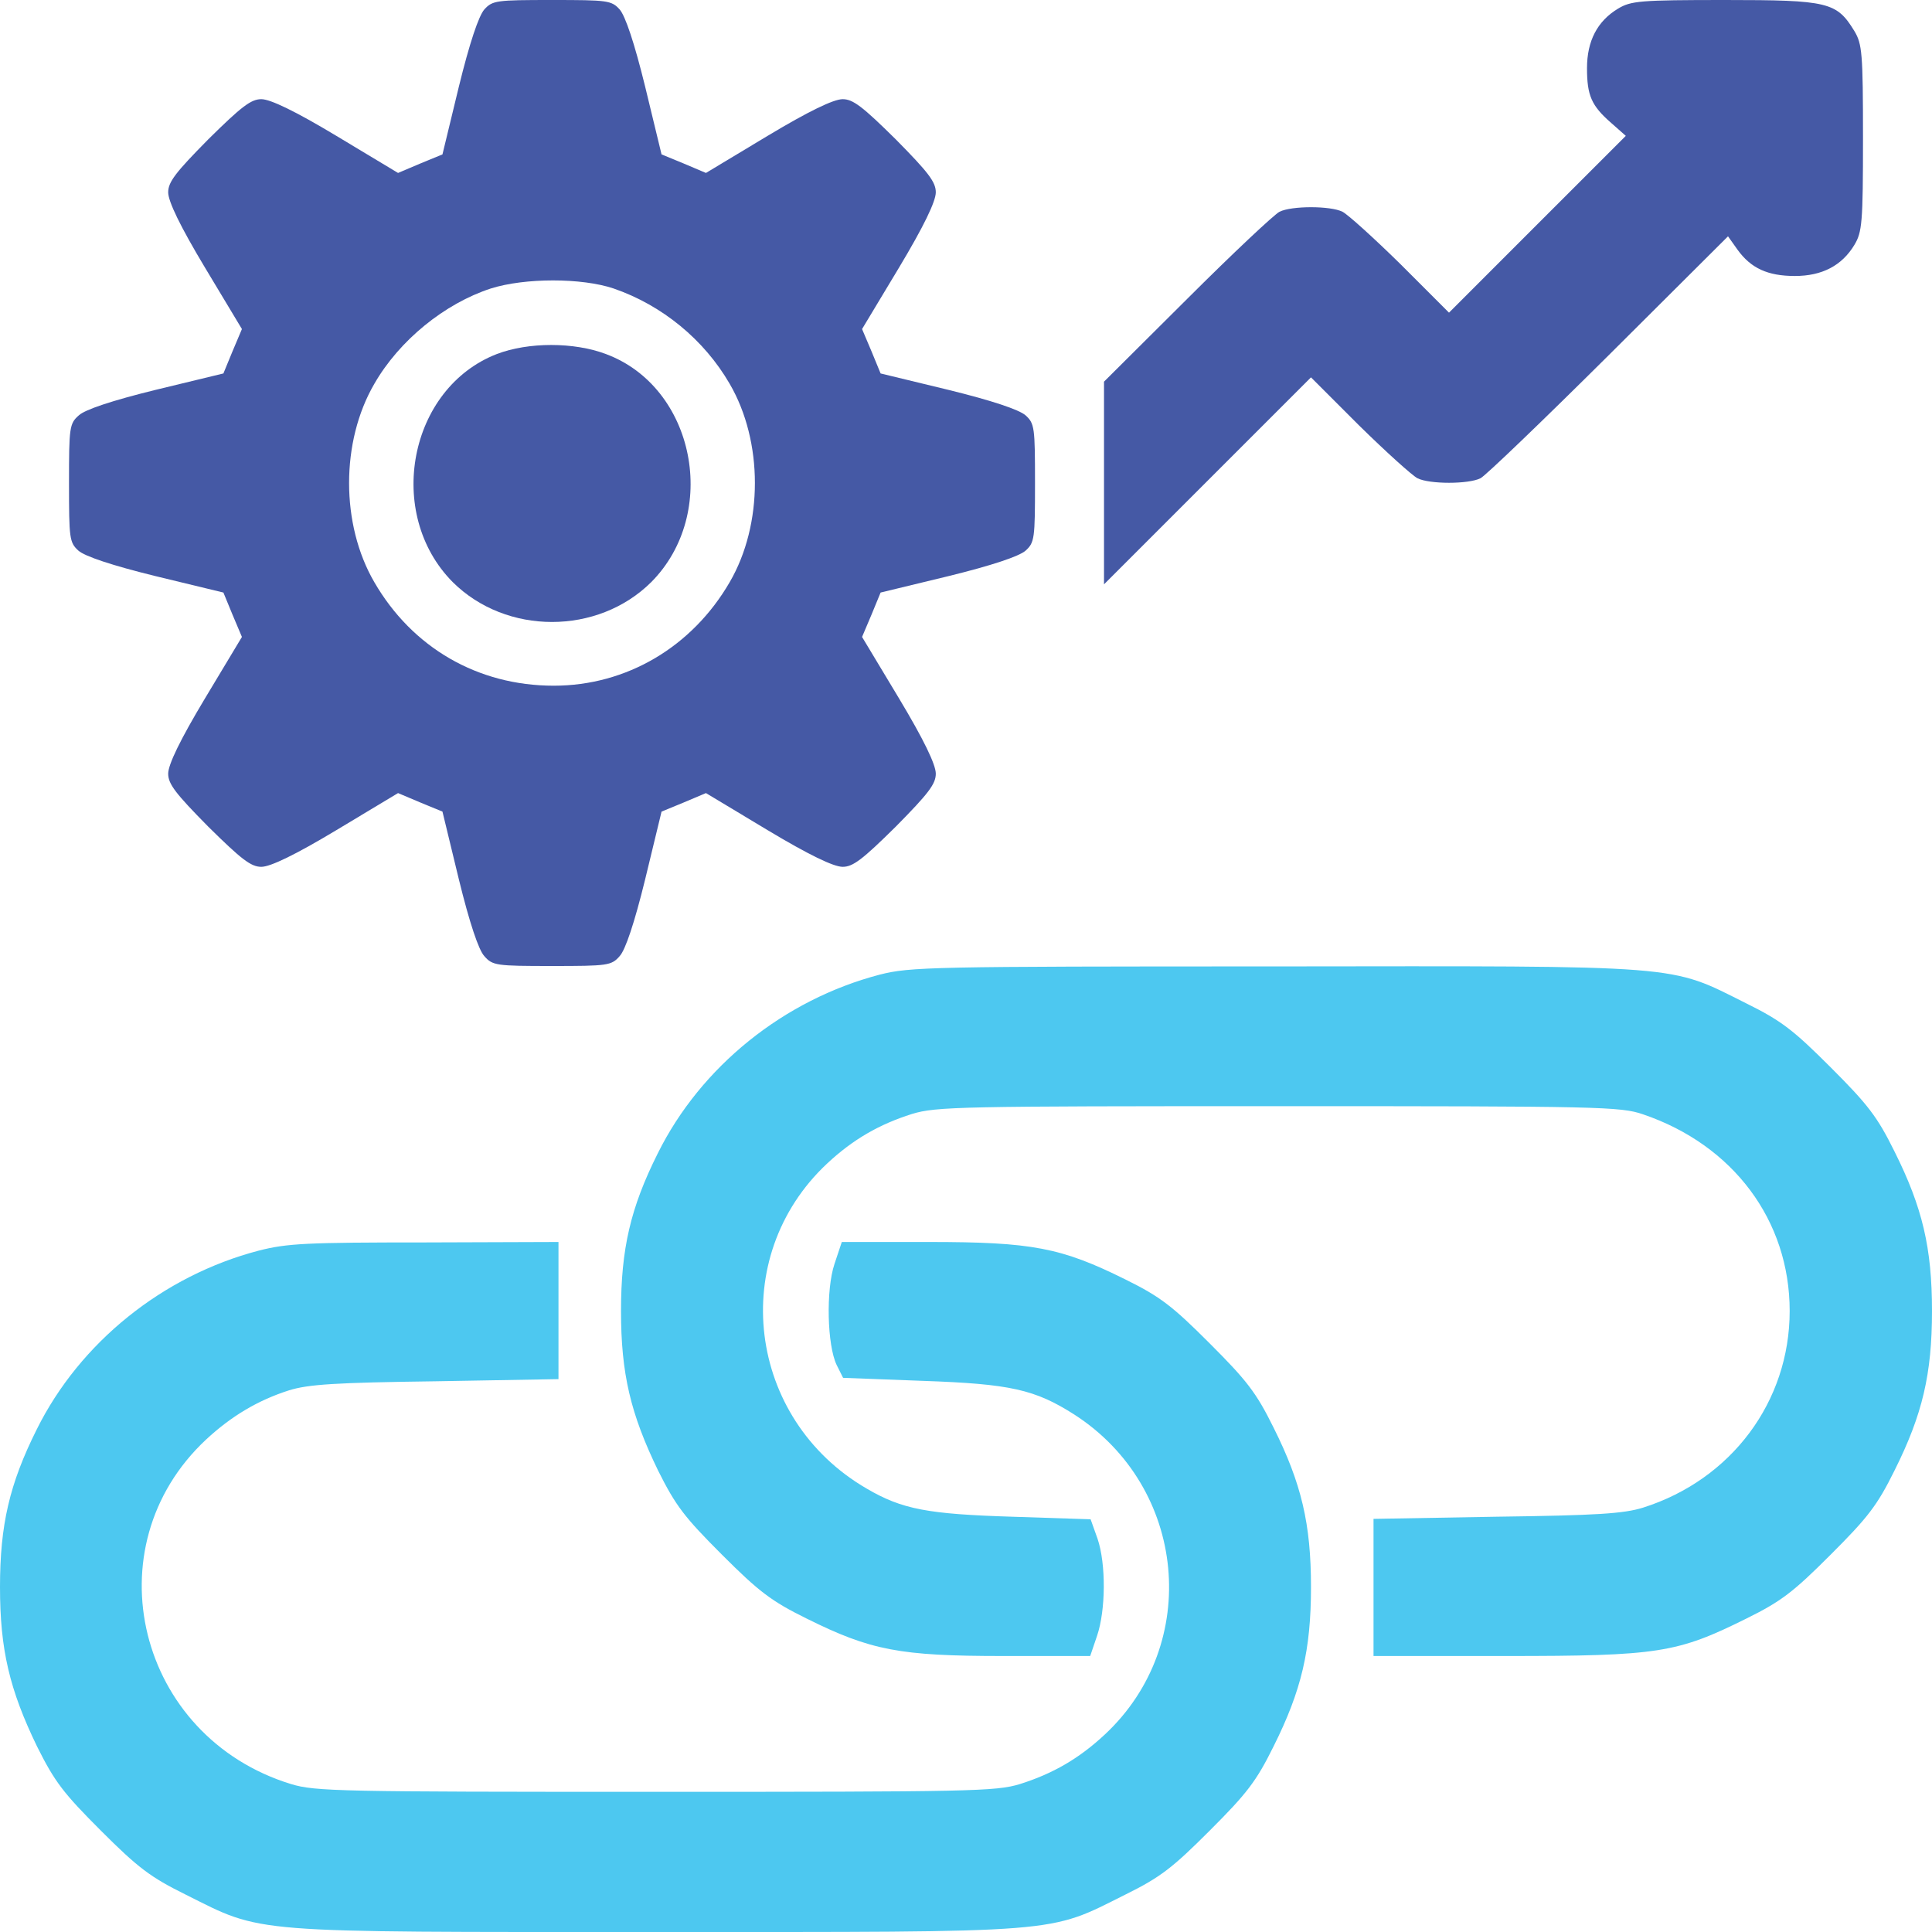
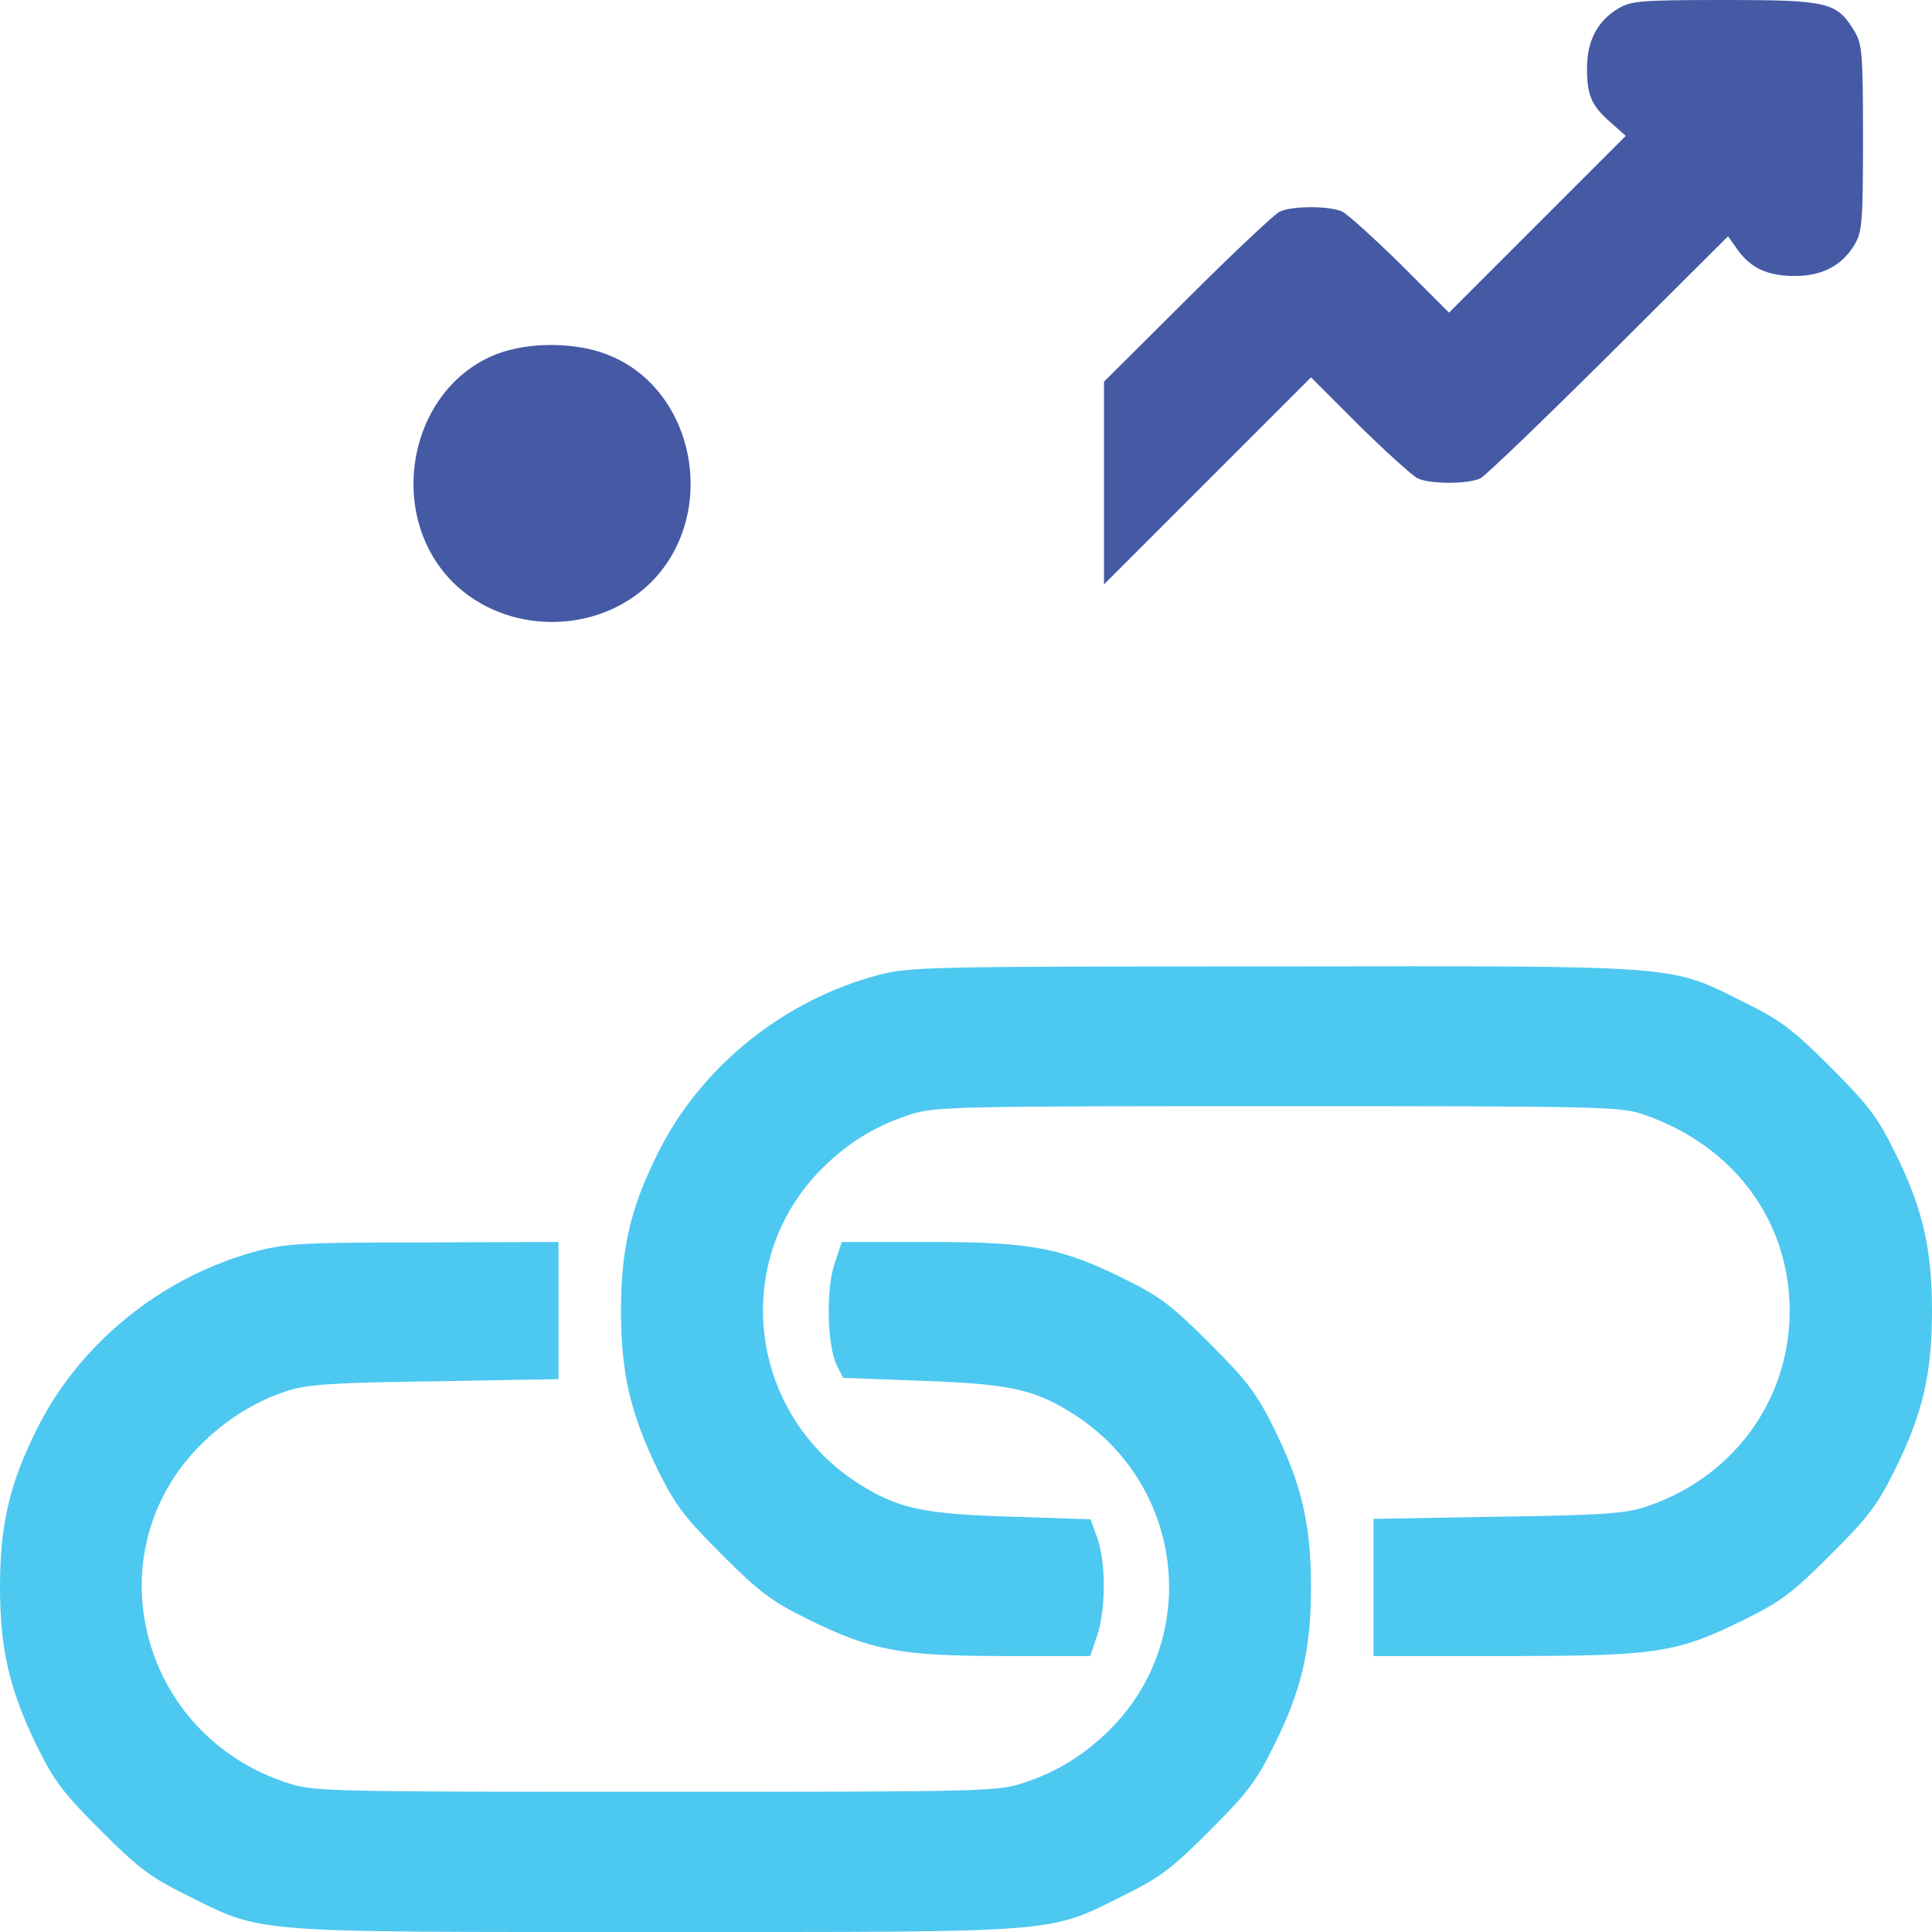
<svg xmlns="http://www.w3.org/2000/svg" width="60" height="60" viewBox="0 0 60 60" fill="none">
  <g clip-path="url(#clip0_152_459)">
-     <path d="M15.04 0.295C14.866 0.496 14.585 1.326 14.25 2.692L13.741 4.795L13.058 5.076L12.362 5.371L10.446 4.219C9.174 3.455 8.397 3.08 8.116 3.08C7.795 3.08 7.5 3.308 6.469 4.326C5.451 5.357 5.223 5.652 5.223 5.973C5.223 6.254 5.598 7.031 6.362 8.304L7.513 10.219L7.219 10.915L6.938 11.598L4.835 12.107C3.469 12.442 2.638 12.723 2.451 12.897C2.156 13.152 2.143 13.272 2.143 15C2.143 16.728 2.156 16.848 2.438 17.103C2.638 17.277 3.469 17.558 4.835 17.893L6.938 18.402L7.219 19.085L7.513 19.781L6.362 21.696C5.598 22.969 5.223 23.745 5.223 24.027C5.223 24.348 5.451 24.643 6.469 25.674C7.5 26.692 7.795 26.92 8.116 26.92C8.397 26.92 9.174 26.545 10.446 25.781L12.362 24.63L13.058 24.924L13.741 25.205L14.25 27.308C14.585 28.674 14.866 29.505 15.04 29.692C15.295 29.987 15.415 30 17.143 30C18.87 30 18.991 29.987 19.245 29.692C19.42 29.505 19.701 28.674 20.036 27.308L20.545 25.205L21.228 24.924L21.924 24.63L23.839 25.781C25.112 26.545 25.888 26.92 26.17 26.92C26.491 26.92 26.786 26.692 27.817 25.674C28.835 24.643 29.062 24.348 29.062 24.027C29.062 23.745 28.688 22.969 27.924 21.696L26.772 19.781L27.067 19.085L27.348 18.402L29.451 17.893C30.817 17.558 31.647 17.277 31.848 17.103C32.13 16.848 32.143 16.728 32.143 15C32.143 13.272 32.13 13.152 31.848 12.897C31.647 12.723 30.817 12.442 29.451 12.107L27.348 11.598L27.067 10.915L26.772 10.219L27.924 8.304C28.688 7.031 29.062 6.254 29.062 5.973C29.062 5.652 28.835 5.357 27.817 4.326C26.786 3.308 26.491 3.08 26.17 3.08C25.888 3.08 25.112 3.455 23.839 4.219L21.924 5.371L21.228 5.076L20.545 4.795L20.036 2.692C19.701 1.326 19.42 0.496 19.245 0.295C18.991 0.013 18.87 -2.98023e-07 17.143 -2.98023e-07C15.415 -2.98023e-07 15.295 0.013 15.04 0.295ZM19.058 8.96C20.571 9.482 21.87 10.554 22.661 11.92C23.705 13.714 23.705 16.286 22.661 18.08C21.495 20.089 19.46 21.295 17.196 21.295C14.839 21.295 12.804 20.116 11.625 18.08C10.58 16.286 10.58 13.714 11.625 11.92C12.402 10.567 13.808 9.429 15.241 8.96C16.299 8.625 18.067 8.625 19.058 8.96Z" fill="#4559A5" />
    <path d="M15.429 10.995C12.696 12.054 11.946 15.951 14.062 18.08C15.723 19.728 18.562 19.728 20.223 18.08C22.353 15.938 21.589 12.027 18.817 10.995C17.826 10.62 16.406 10.62 15.429 10.995Z" fill="#4559A5" />
    <path d="M50.25 0.268C49.607 0.656 49.286 1.272 49.286 2.116C49.286 2.96 49.42 3.281 50.036 3.817L50.491 4.219L47.745 6.964L45 9.71L43.5 8.21C42.67 7.393 41.853 6.656 41.692 6.576C41.317 6.388 40.112 6.388 39.737 6.576C39.576 6.656 38.277 7.875 36.87 9.281L34.286 11.853V15V18.147L37.5 14.933L40.714 11.719L42.214 13.219C43.045 14.036 43.862 14.772 44.022 14.853C44.397 15.04 45.603 15.04 45.978 14.853C46.138 14.772 47.933 13.045 49.969 11.022L53.665 7.339L53.96 7.754C54.375 8.33 54.897 8.571 55.741 8.571C56.585 8.571 57.201 8.25 57.589 7.607C57.83 7.205 57.857 6.924 57.857 4.286C57.857 1.647 57.83 1.366 57.589 0.964C57.04 0.067 56.786 1.72583e-05 53.571 1.72583e-05C50.933 1.72583e-05 50.652 0.027 50.25 0.268Z" fill="#4559A5" />
    <path d="M27.321 30.268C24.348 31.045 21.763 33.121 20.424 35.826C19.58 37.513 19.286 38.786 19.286 40.714C19.286 42.656 19.58 43.902 20.438 45.67C20.987 46.768 21.255 47.116 22.42 48.281C23.571 49.433 23.96 49.728 25.045 50.263C27.04 51.255 27.938 51.429 31.152 51.429H33.857L34.071 50.799C34.339 50.009 34.353 48.576 34.085 47.786L33.87 47.183L31.433 47.103C28.821 47.022 28.018 46.875 26.92 46.232C23.196 44.076 22.58 39.04 25.688 36.134C26.491 35.384 27.308 34.915 28.326 34.594C29.076 34.366 29.839 34.353 39.71 34.353C49.674 34.353 50.33 34.366 51.027 34.607C53.826 35.558 55.58 37.902 55.58 40.714C55.58 43.527 53.772 45.951 51.027 46.821C50.424 47.009 49.58 47.062 46.473 47.103L42.656 47.17V49.299V51.429H46.755C51.509 51.429 52.085 51.335 54.241 50.263C55.326 49.728 55.701 49.433 56.853 48.281C58.005 47.13 58.299 46.755 58.835 45.67C59.705 43.929 60 42.67 60 40.714C60 38.759 59.705 37.5 58.835 35.759C58.299 34.674 58.005 34.299 56.853 33.147C55.701 31.996 55.326 31.701 54.241 31.165C51.804 29.946 52.42 30 39.589 30.013C28.902 30.013 28.272 30.027 27.321 30.268Z" fill="#4DC8F0" />
-     <path d="M8.036 38.839C5.062 39.616 2.478 41.692 1.138 44.397C0.295 46.085 0 47.357 0 49.286C0 51.228 0.295 52.473 1.152 54.241C1.701 55.339 1.969 55.688 3.134 56.853C4.286 58.005 4.674 58.299 5.759 58.835C8.196 60.054 7.594 60 20.357 60C33.12 60 32.518 60.054 34.955 58.835C36.04 58.299 36.415 58.005 37.567 56.853C38.719 55.701 39.013 55.326 39.549 54.241C40.42 52.5 40.714 51.241 40.714 49.286C40.714 47.33 40.42 46.071 39.549 44.33C39.013 43.246 38.719 42.871 37.567 41.719C36.415 40.567 36.04 40.272 34.955 39.737C32.96 38.746 32.062 38.571 28.848 38.571H26.143L25.915 39.255C25.647 40.058 25.688 41.772 25.982 42.388L26.183 42.79L28.661 42.884C31.38 42.978 32.143 43.152 33.362 43.929C36.857 46.179 37.326 51.054 34.312 53.866C33.509 54.616 32.692 55.085 31.674 55.406C30.924 55.634 30.161 55.647 20.357 55.647C10.554 55.647 9.79 55.634 9.04 55.406C4.272 53.946 2.812 48.054 6.402 44.705C7.179 43.982 8.009 43.487 8.973 43.179C9.576 42.991 10.42 42.938 13.527 42.897L17.344 42.83V40.701V38.571L13.192 38.585C9.536 38.585 8.92 38.612 8.036 38.839Z" fill="#4DC8F0" />
+     <path d="M8.036 38.839C5.062 39.616 2.478 41.692 1.138 44.397C0.295 46.085 0 47.357 0 49.286C0 51.228 0.295 52.473 1.152 54.241C1.701 55.339 1.969 55.688 3.134 56.853C4.286 58.005 4.674 58.299 5.759 58.835C8.196 60.054 7.594 60 20.357 60C33.12 60 32.518 60.054 34.955 58.835C36.04 58.299 36.415 58.005 37.567 56.853C38.719 55.701 39.013 55.326 39.549 54.241C40.42 52.5 40.714 51.241 40.714 49.286C40.714 47.33 40.42 46.071 39.549 44.33C39.013 43.246 38.719 42.871 37.567 41.719C36.415 40.567 36.04 40.272 34.955 39.737C32.96 38.746 32.062 38.571 28.848 38.571H26.143L25.915 39.255C25.647 40.058 25.688 41.772 25.982 42.388L26.183 42.79L28.661 42.884C31.38 42.978 32.143 43.152 33.362 43.929C36.857 46.179 37.326 51.054 34.312 53.866C33.509 54.616 32.692 55.085 31.674 55.406C30.924 55.634 30.161 55.647 20.357 55.647C10.554 55.647 9.79 55.634 9.04 55.406C4.272 53.946 2.812 48.054 6.402 44.705C7.179 43.982 8.009 43.487 8.973 43.179C9.576 42.991 10.42 42.938 13.527 42.897L17.344 42.83V38.571L13.192 38.585C9.536 38.585 8.92 38.612 8.036 38.839Z" fill="#4DC8F0" />
  </g>
  <defs>
    <clipPath id="clip0_152_459">
      <rect width="60" height="60" fill="white" />
    </clipPath>
  </defs>
</svg>